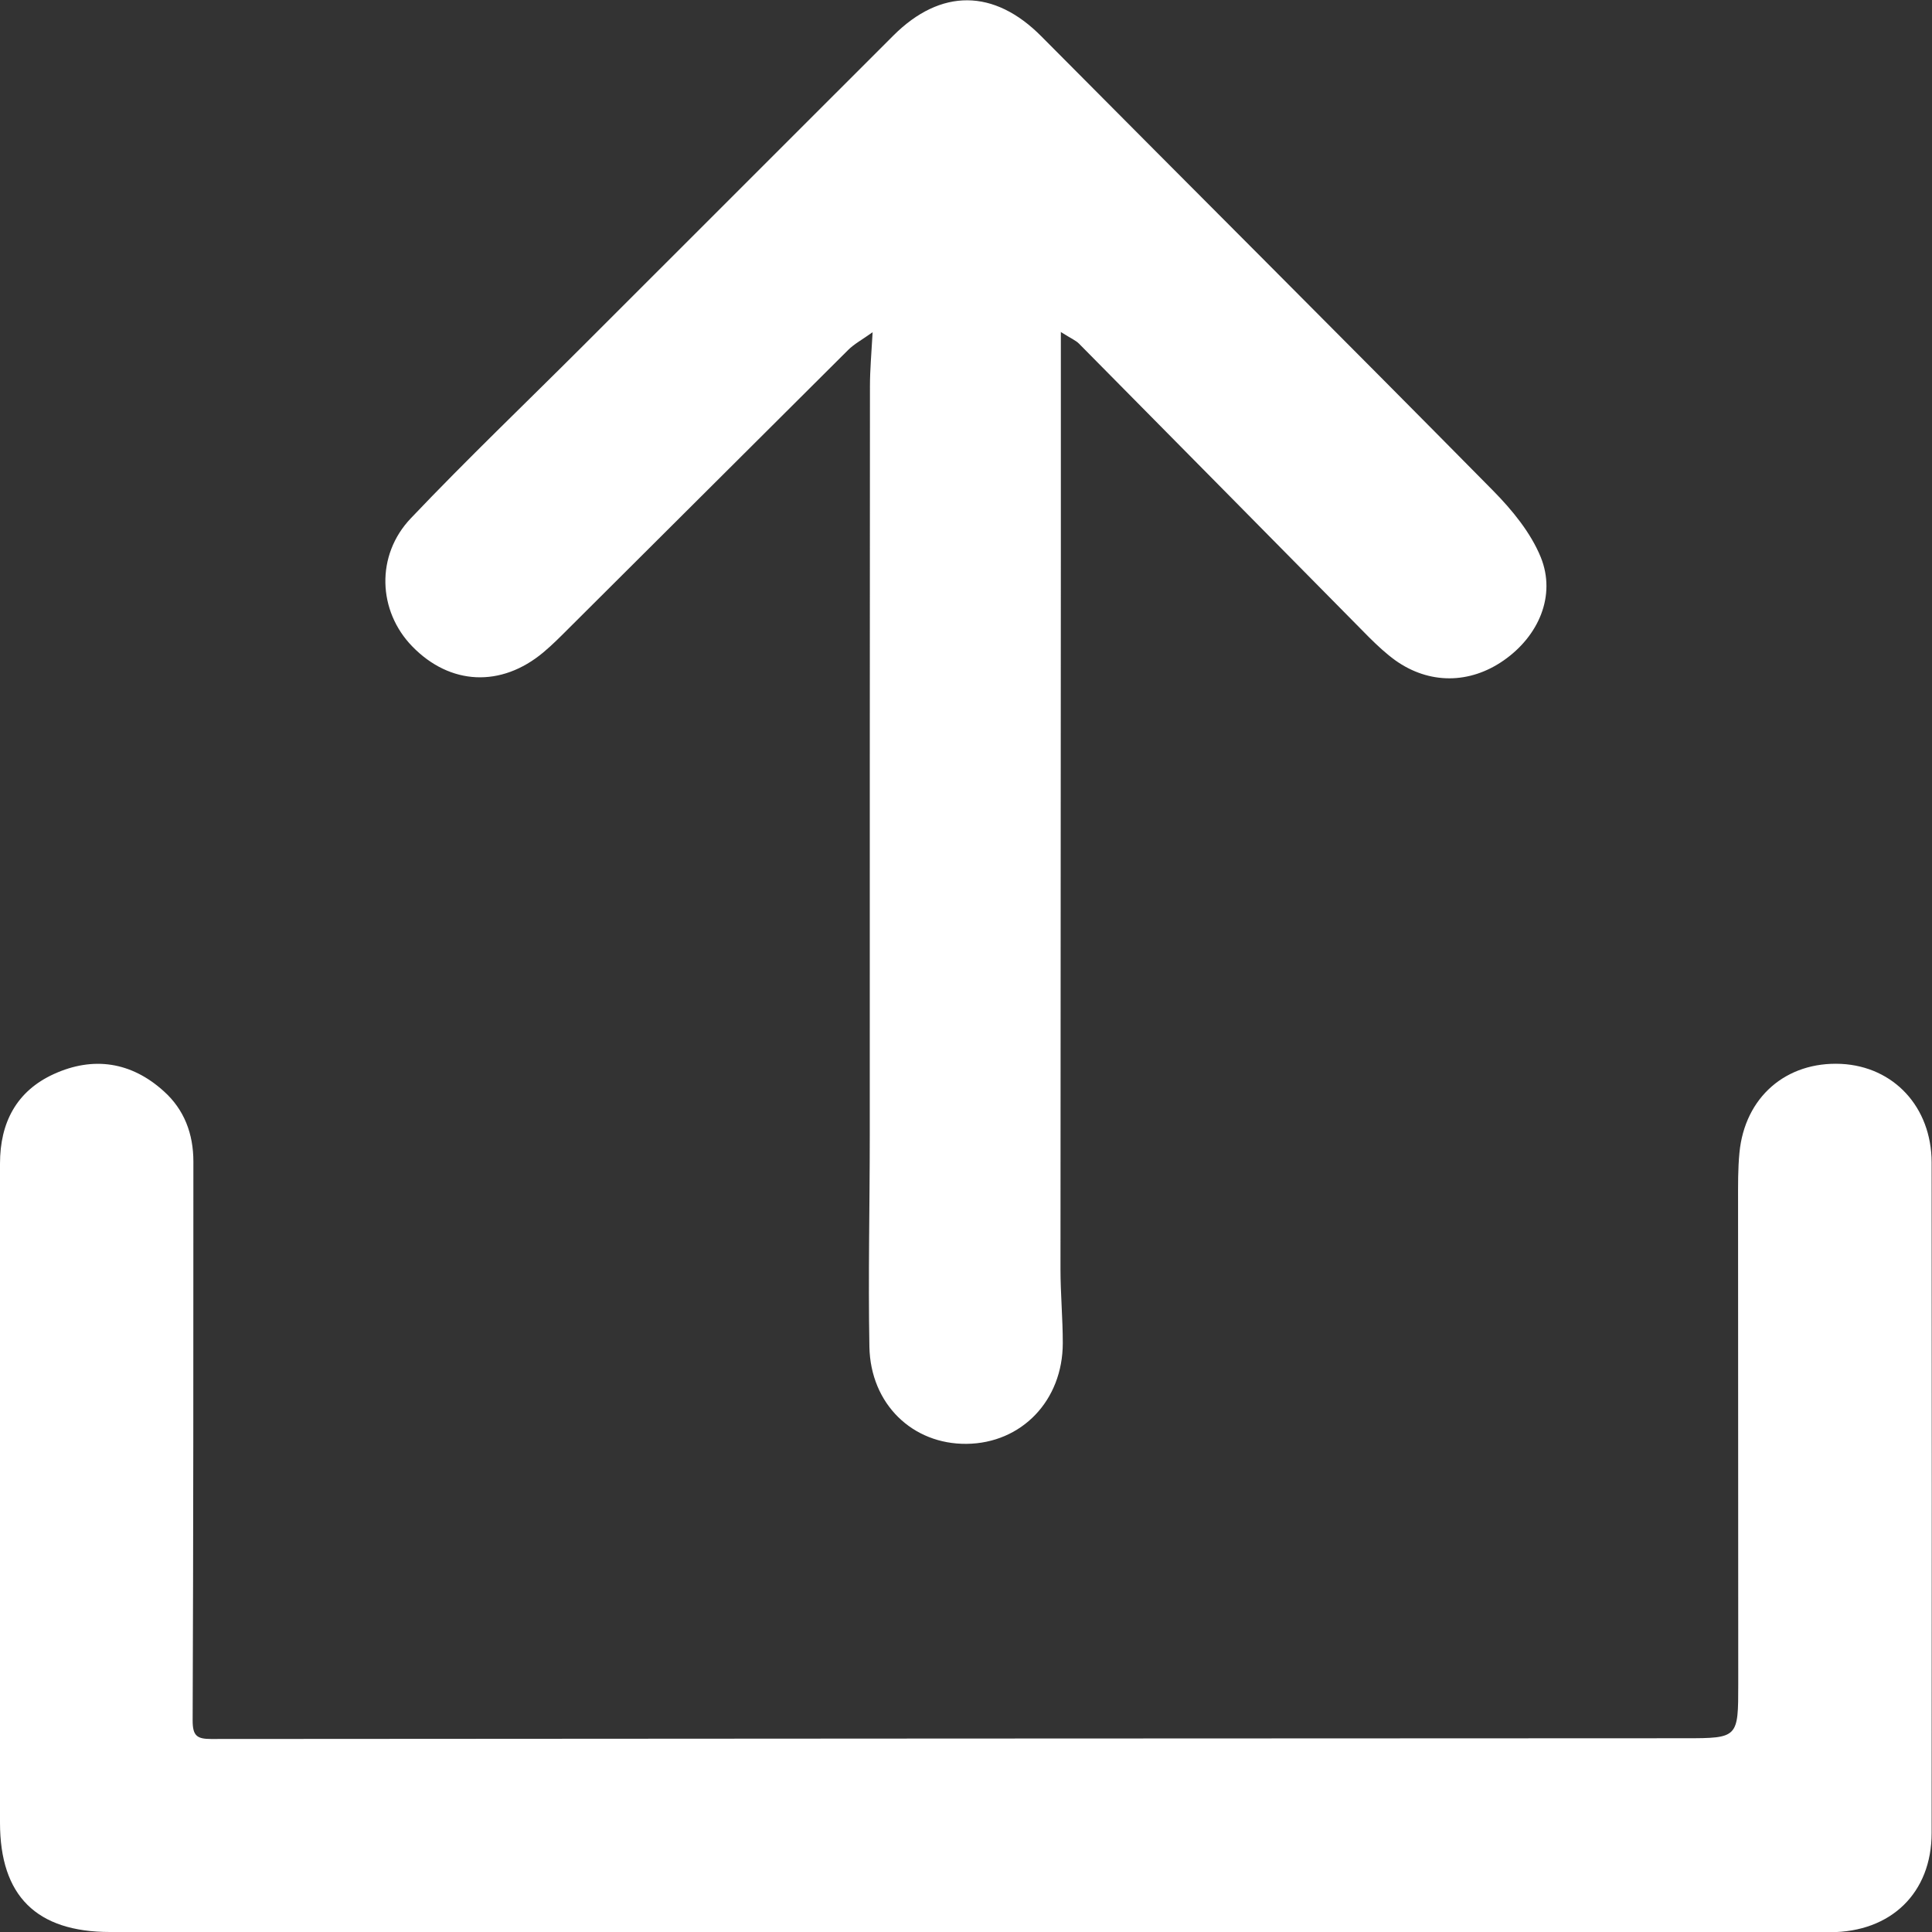
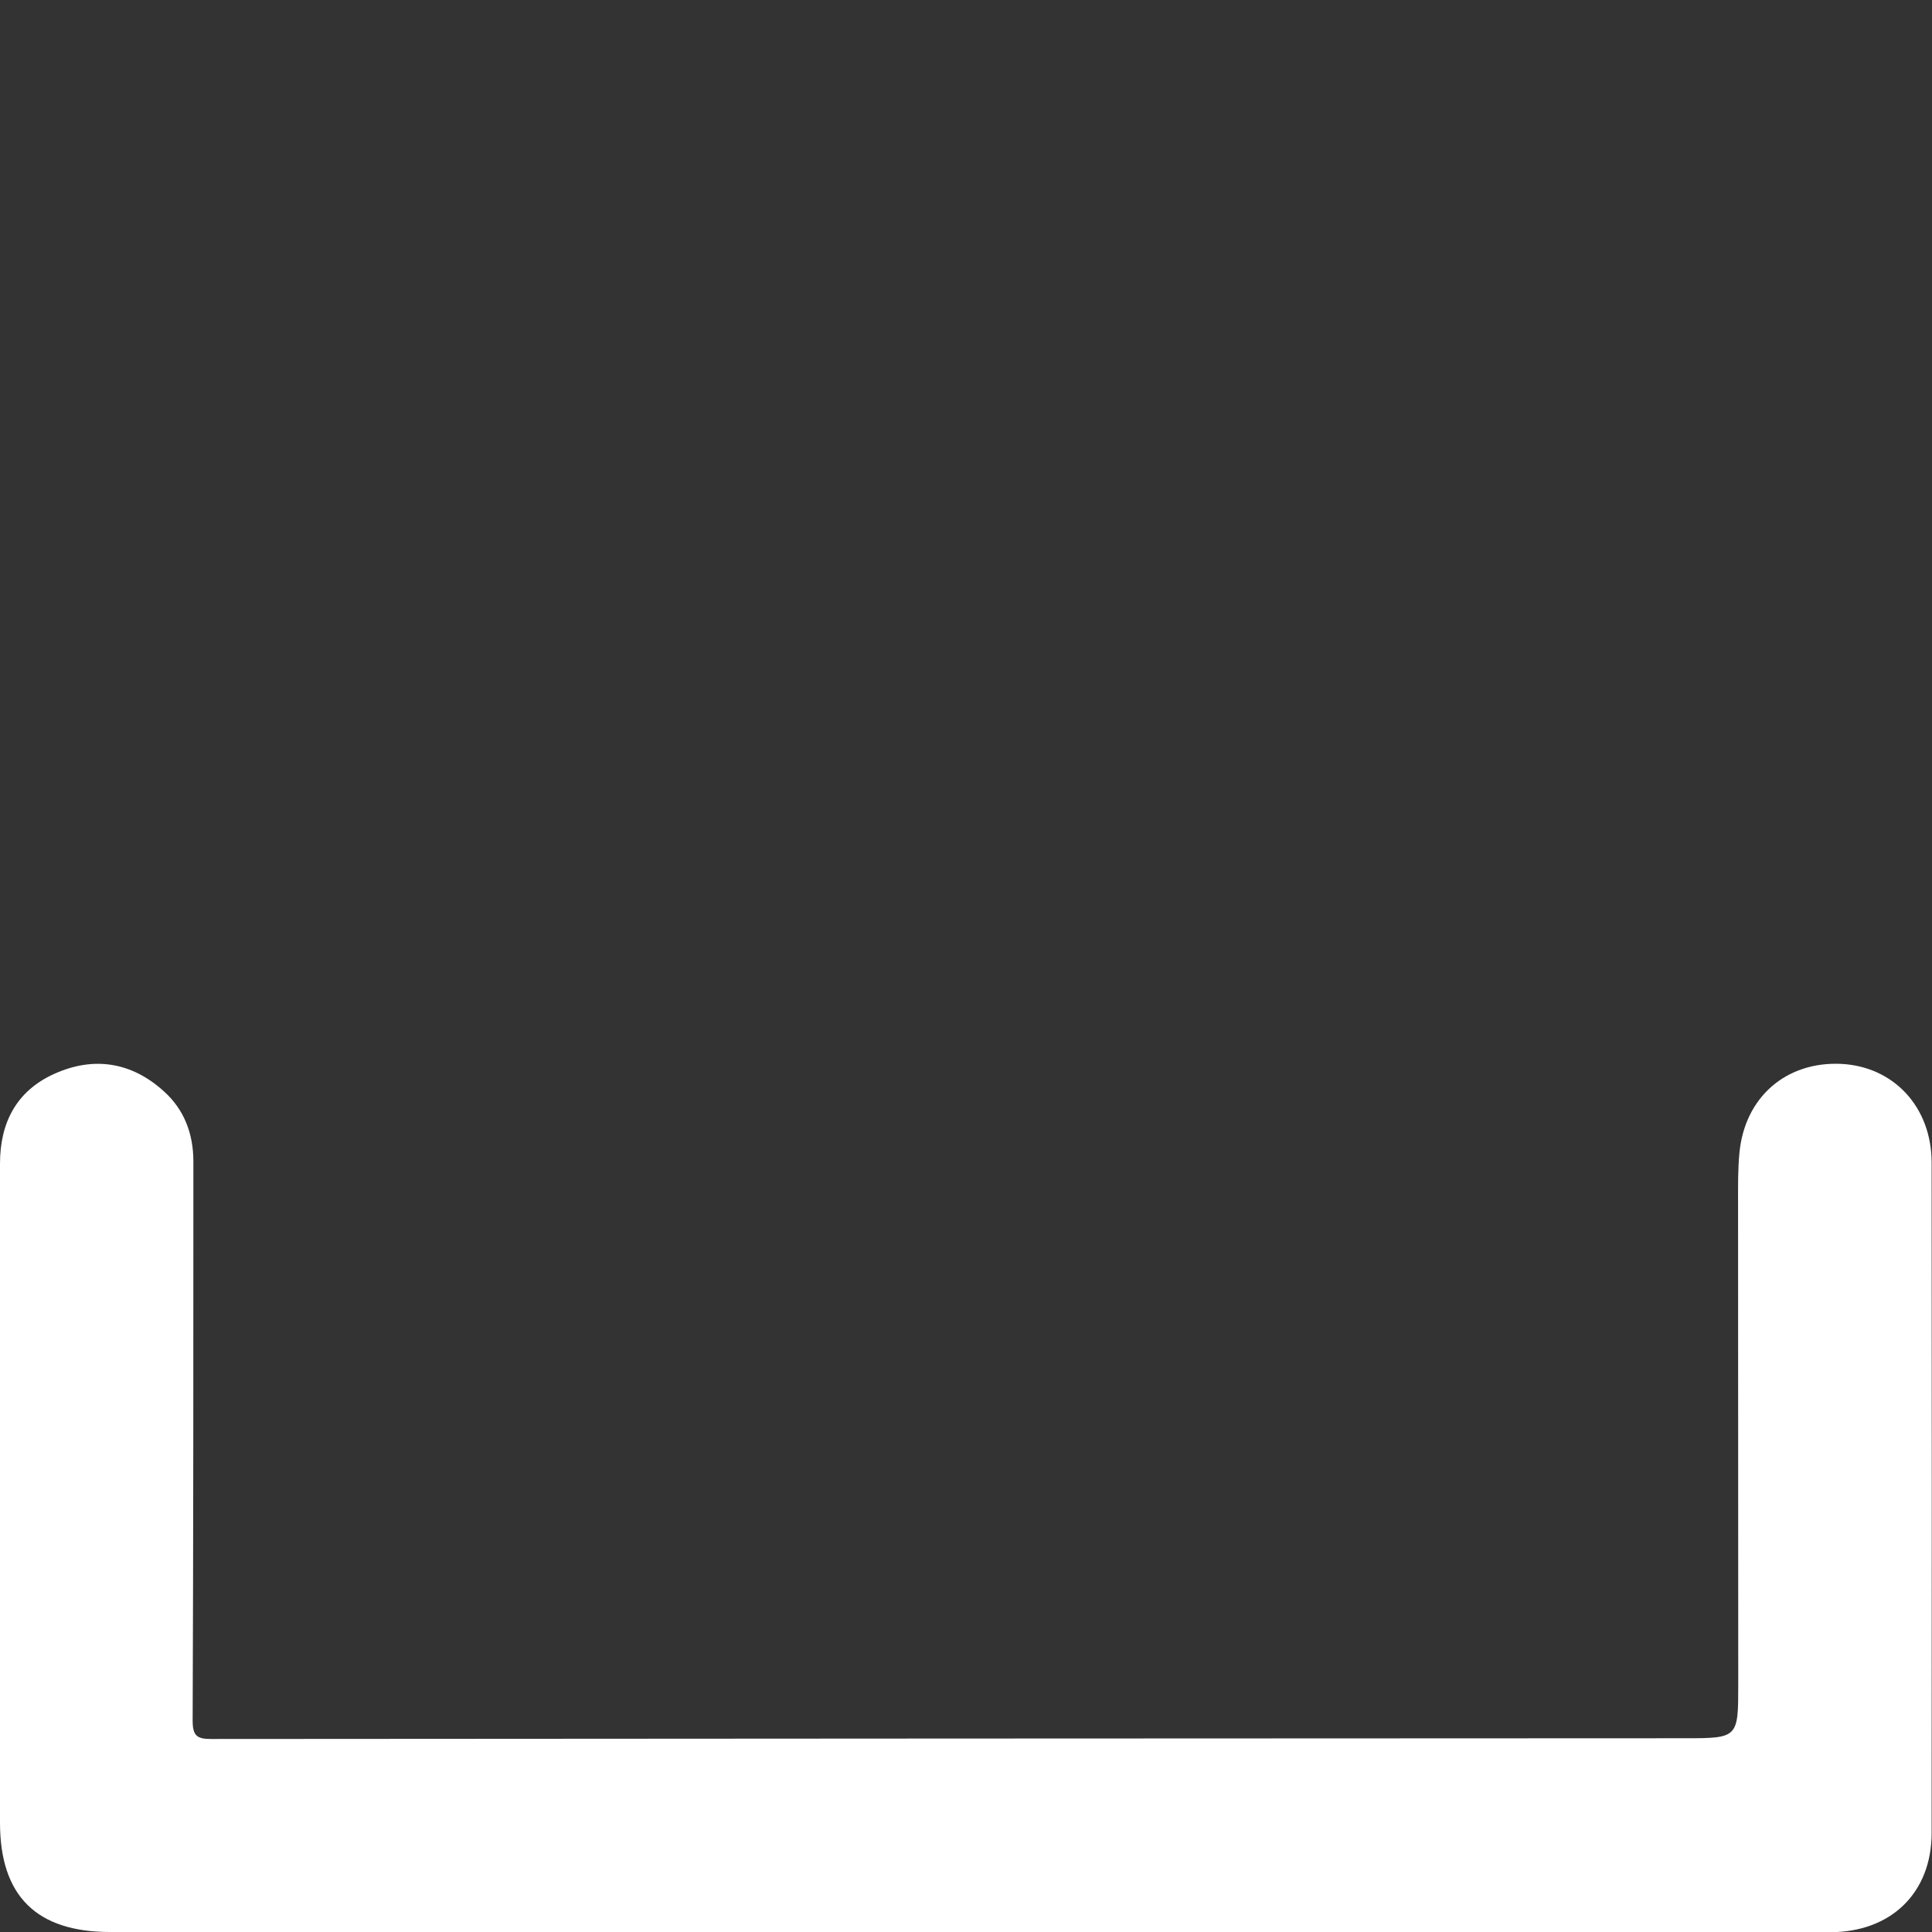
<svg xmlns="http://www.w3.org/2000/svg" width="21" height="21" viewBox="0 0 21 21" fill="none">
  <rect x="0" y="0" width="21" height="21" fill="#333333" stroke="none" />
  <g clip-path="url(#clip0_157_2321)">
-     <path d="M10.508 21C7.403 21 4.301 21 1.196 21C0.395 21 0 20.607 0 19.811C0 17.424 0 15.036 0 12.648C0 12.204 0.178 11.86 0.586 11.674C1.015 11.479 1.427 11.542 1.779 11.86C2.004 12.061 2.102 12.326 2.102 12.626C2.102 14.651 2.102 16.678 2.094 18.703C2.094 18.868 2.142 18.902 2.294 18.902C7.636 18.898 12.976 18.896 18.319 18.894C18.894 18.894 18.894 18.888 18.894 18.305C18.894 16.557 18.892 14.807 18.892 13.059C18.892 12.883 18.89 12.705 18.907 12.53C18.965 11.925 19.415 11.536 20.013 11.564C20.584 11.593 20.994 12.032 20.996 12.634C20.998 15.064 20.998 17.492 20.996 19.923C20.996 20.575 20.554 21.002 19.893 21.002C16.764 21.002 13.635 21.002 10.506 21.002L10.508 21Z" fill="white" />
-     <path d="M11.531 3.607C11.531 4.462 11.531 5.242 11.531 6.023C11.531 8.614 11.527 11.202 11.527 13.792C11.527 14.062 11.552 14.329 11.552 14.598C11.552 15.224 11.104 15.688 10.506 15.694C9.92 15.7 9.462 15.263 9.45 14.639C9.436 13.873 9.454 13.11 9.454 12.344C9.454 9.628 9.454 6.912 9.456 4.197C9.456 4.022 9.472 3.846 9.485 3.611C9.369 3.694 9.284 3.739 9.219 3.804C8.206 4.812 7.194 5.823 6.181 6.831C6.092 6.92 6.003 7.01 5.906 7.091C5.447 7.475 4.892 7.449 4.481 7.026C4.108 6.643 4.08 6.037 4.467 5.632C5.075 4.992 5.713 4.383 6.337 3.759C7.462 2.635 8.585 1.511 9.71 0.387C10.226 -0.129 10.806 -0.123 11.319 0.395C12.954 2.042 14.598 3.68 16.229 5.333C16.436 5.543 16.639 5.79 16.748 6.058C16.916 6.475 16.724 6.914 16.345 7.178C15.974 7.437 15.534 7.439 15.167 7.178C15.066 7.105 14.973 7.018 14.883 6.929C13.832 5.865 12.78 4.798 11.728 3.735C11.696 3.702 11.651 3.684 11.534 3.611L11.531 3.607Z" fill="white" />
+     <path d="M10.508 21C7.403 21 4.301 21 1.196 21C0.395 21 0 20.607 0 19.811C0 17.424 0 15.036 0 12.648C0 12.204 0.178 11.86 0.586 11.674C1.015 11.479 1.427 11.542 1.779 11.86C2.004 12.061 2.102 12.326 2.102 12.626C2.102 14.651 2.102 16.678 2.094 18.703C2.094 18.868 2.142 18.902 2.294 18.902C7.636 18.898 12.976 18.896 18.319 18.894C18.894 18.894 18.894 18.888 18.894 18.305C18.894 16.557 18.892 14.807 18.892 13.059C18.892 12.883 18.89 12.705 18.907 12.53C18.965 11.925 19.415 11.536 20.013 11.564C20.584 11.593 20.994 12.032 20.996 12.634C20.998 15.064 20.998 17.492 20.996 19.923C20.996 20.575 20.554 21.002 19.893 21.002L10.508 21Z" fill="white" />
  </g>
  <defs>
    <clipPath id="clip0_157_2321">
      <rect width="21" height="21" fill="white" />
    </clipPath>
  </defs>
</svg>